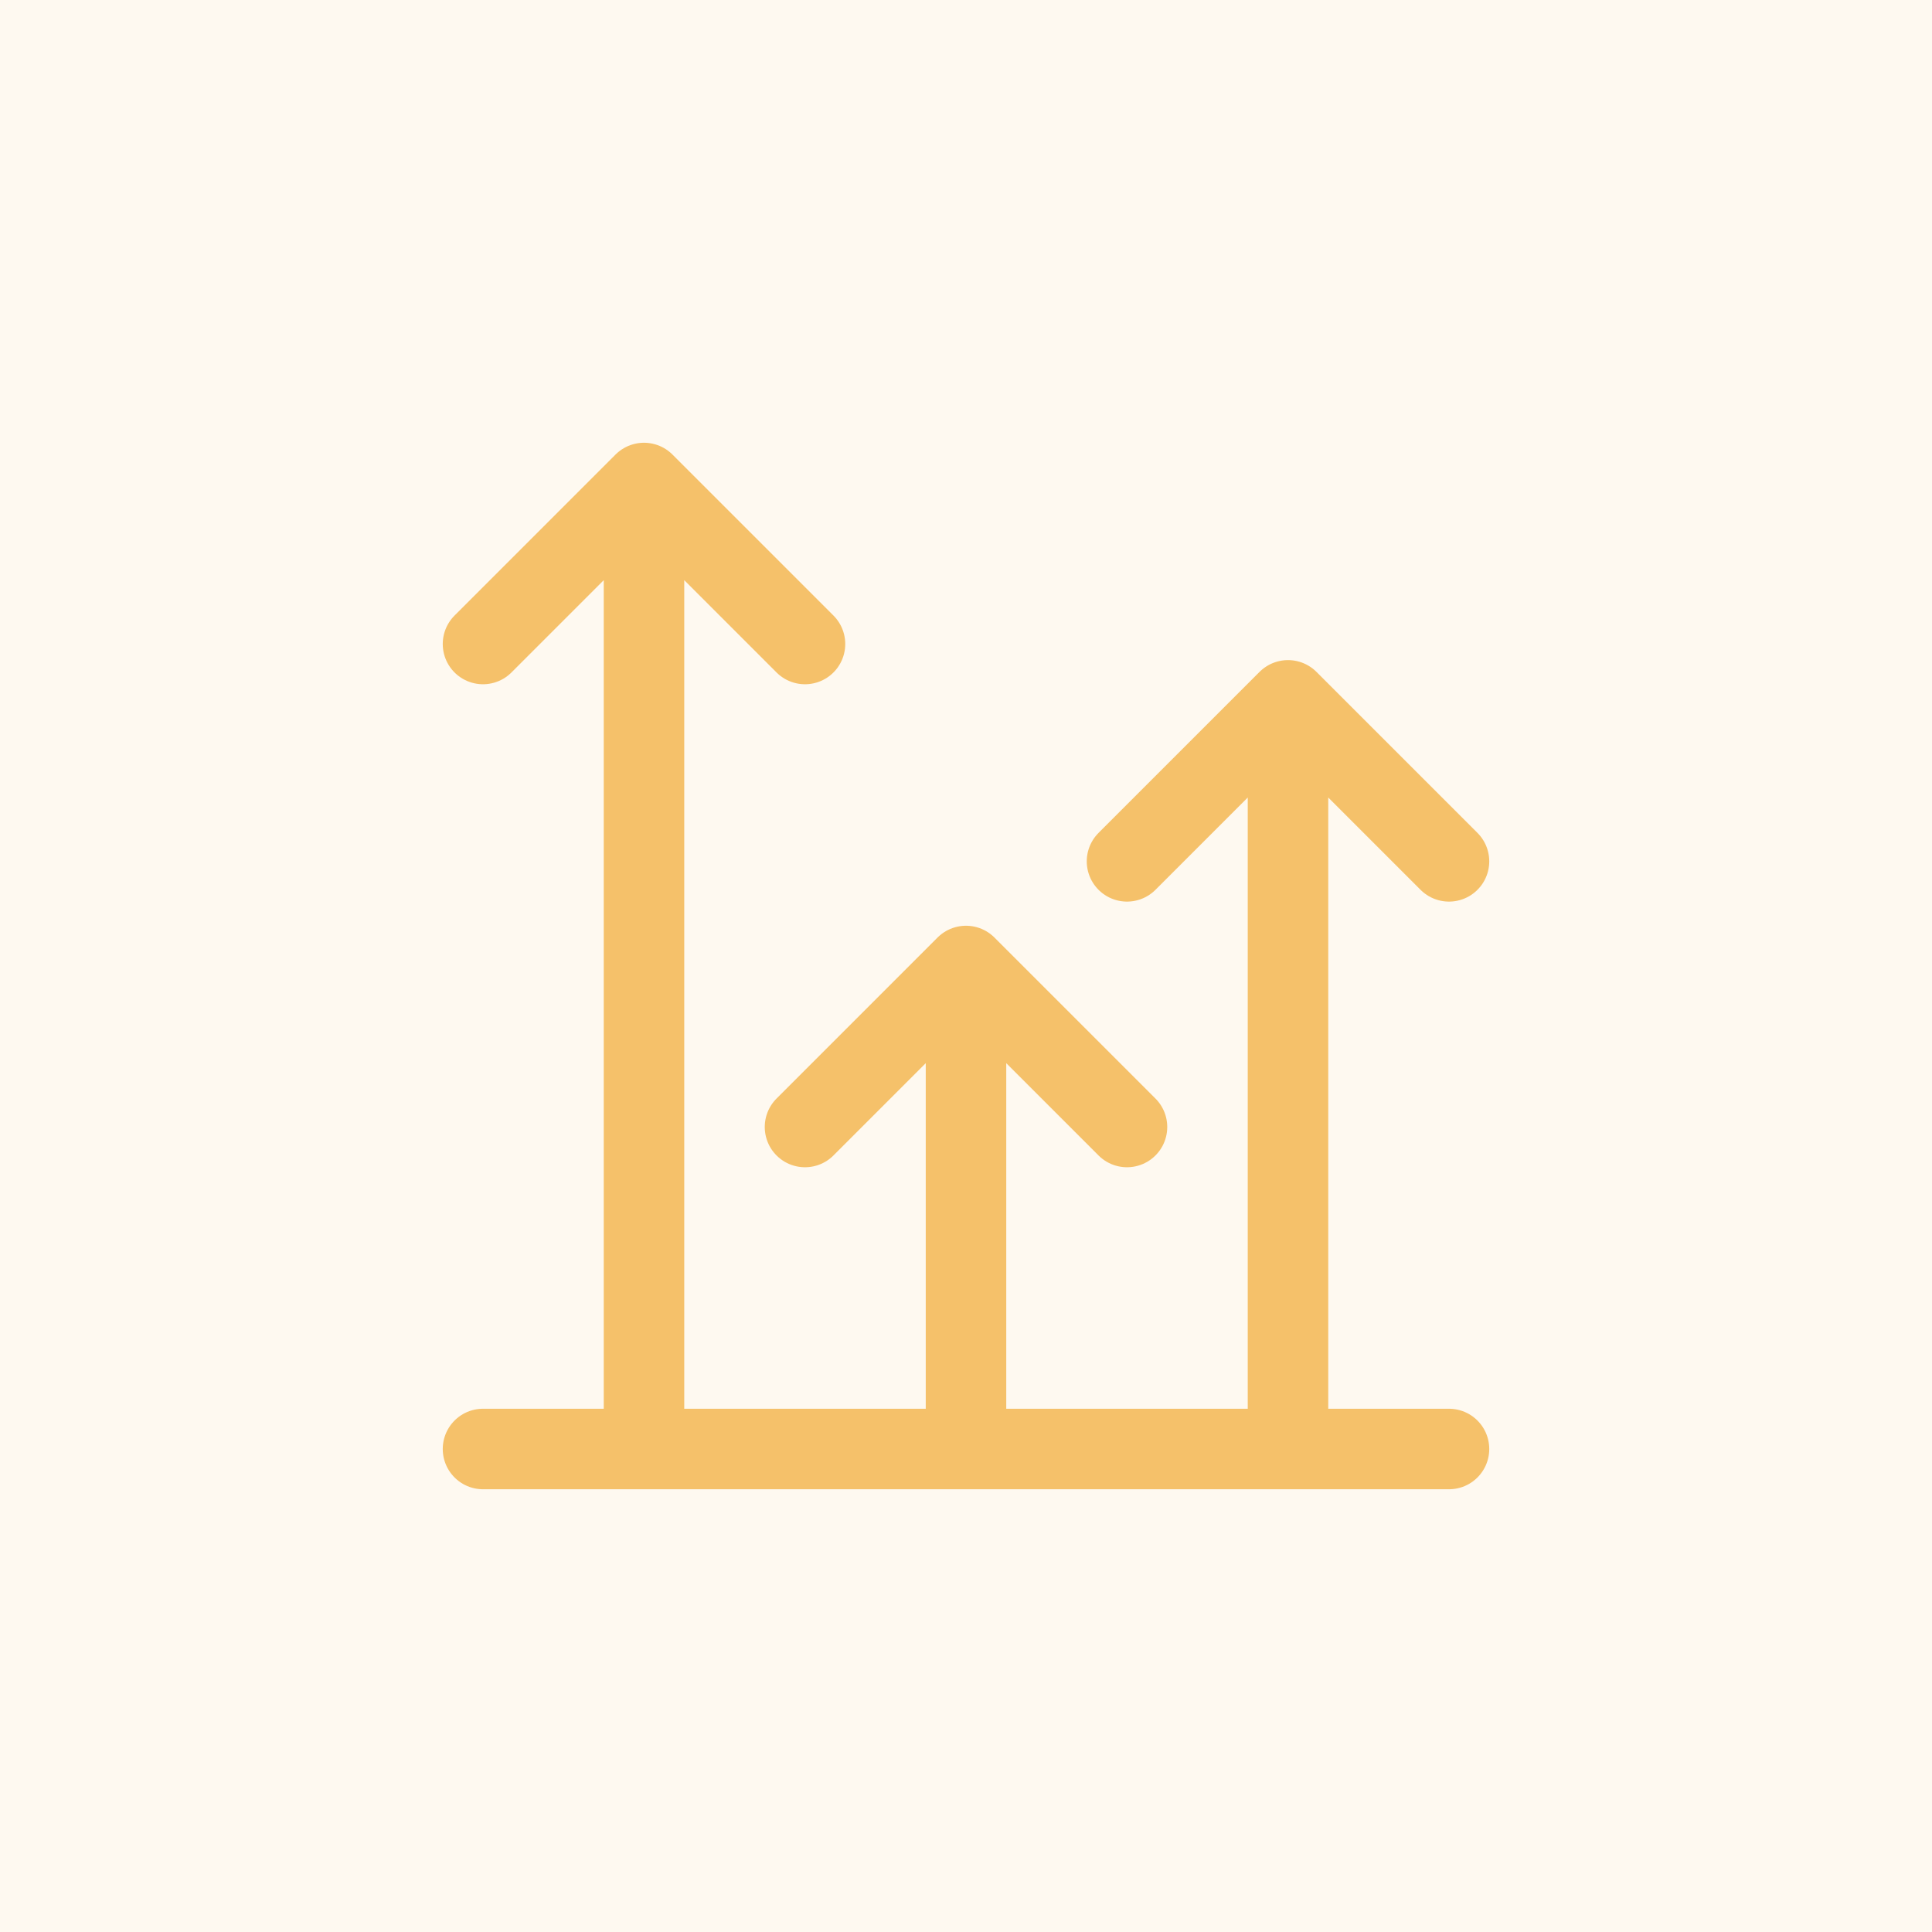
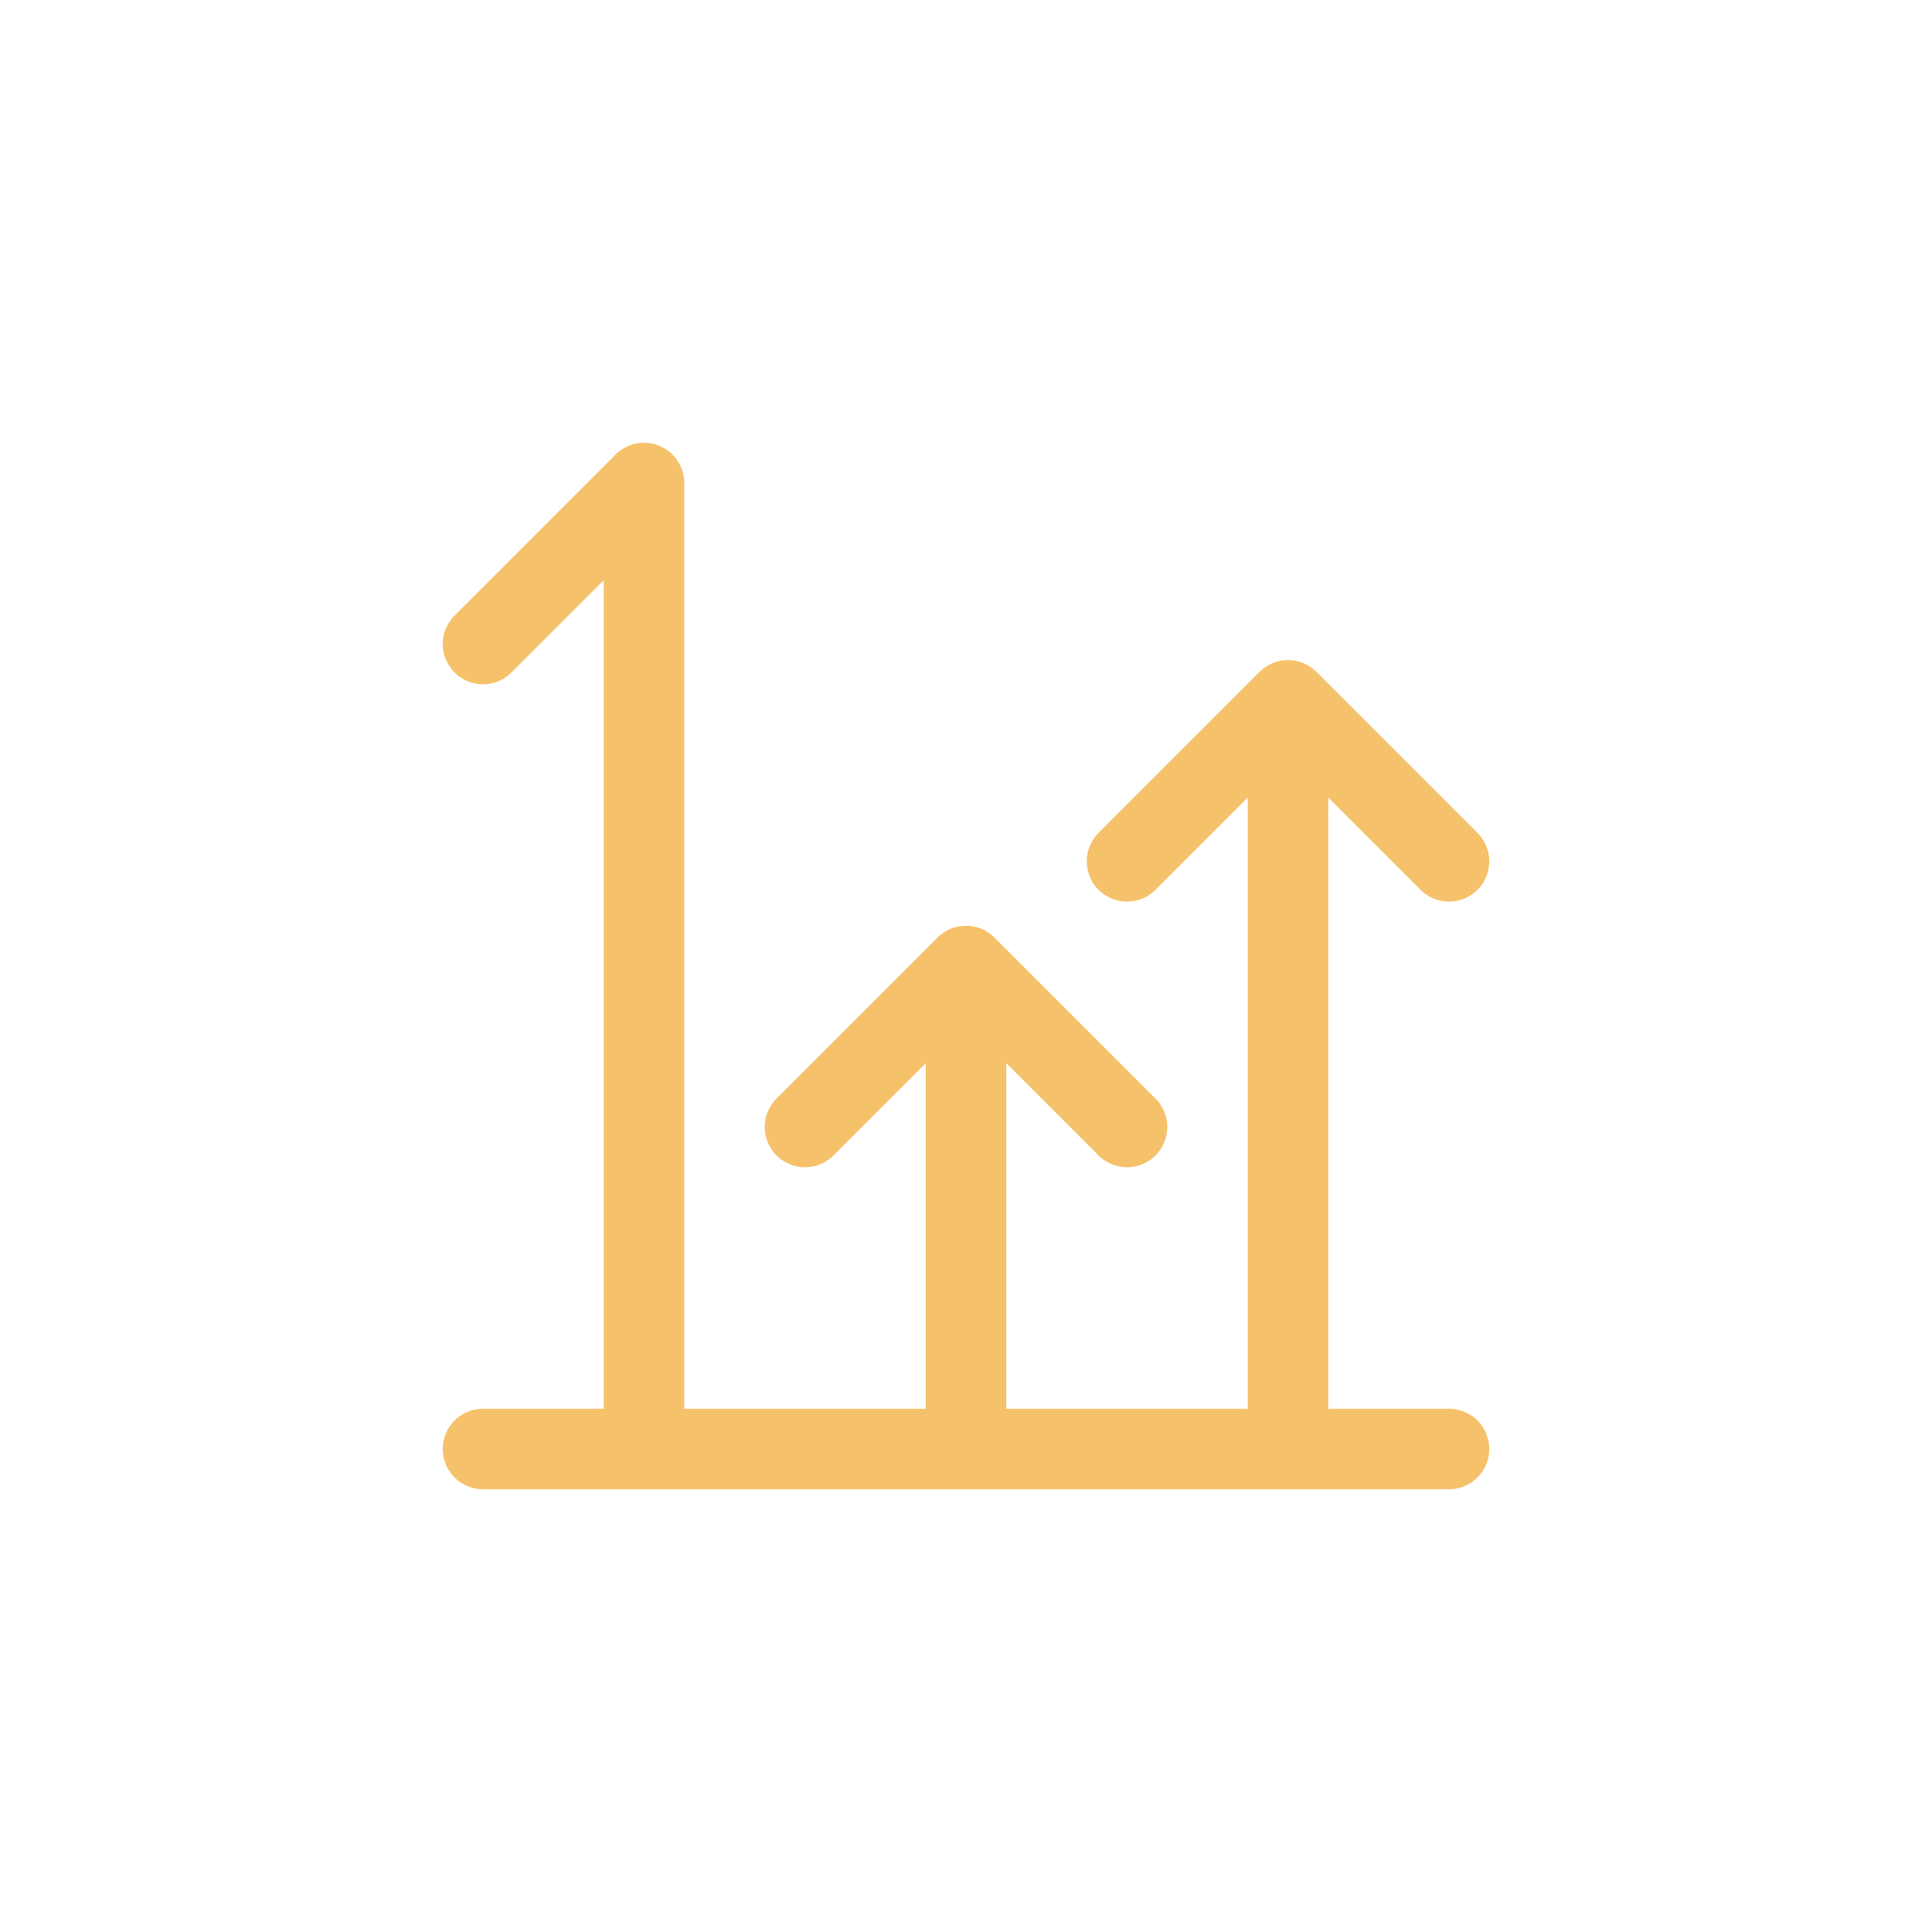
<svg xmlns="http://www.w3.org/2000/svg" id="Layer_1" viewBox="0 0 24 24">
  <defs>
    <style>      .st0 {        fill: #f5c16a;        fill-opacity: .1;      }      .st1 {        fill: none;        stroke: #f5c16a;        stroke-linecap: round;        stroke-linejoin: round;      }    </style>
  </defs>
-   <rect class="st0" width="24" height="24" />
-   <path class="st1" d="M16,18v-9.3M16,8.7l-2,2M16,8.7l2,2M10,14l2-2M12,12l2,2M12,12v6M6,18h12M6,8l2-2M8,6l2,2M8,6v12" />
+   <path class="st1" d="M16,18v-9.3M16,8.7l-2,2M16,8.7l2,2M10,14l2-2M12,12l2,2M12,12v6M6,18h12M6,8l2-2M8,6M8,6v12" />
</svg>